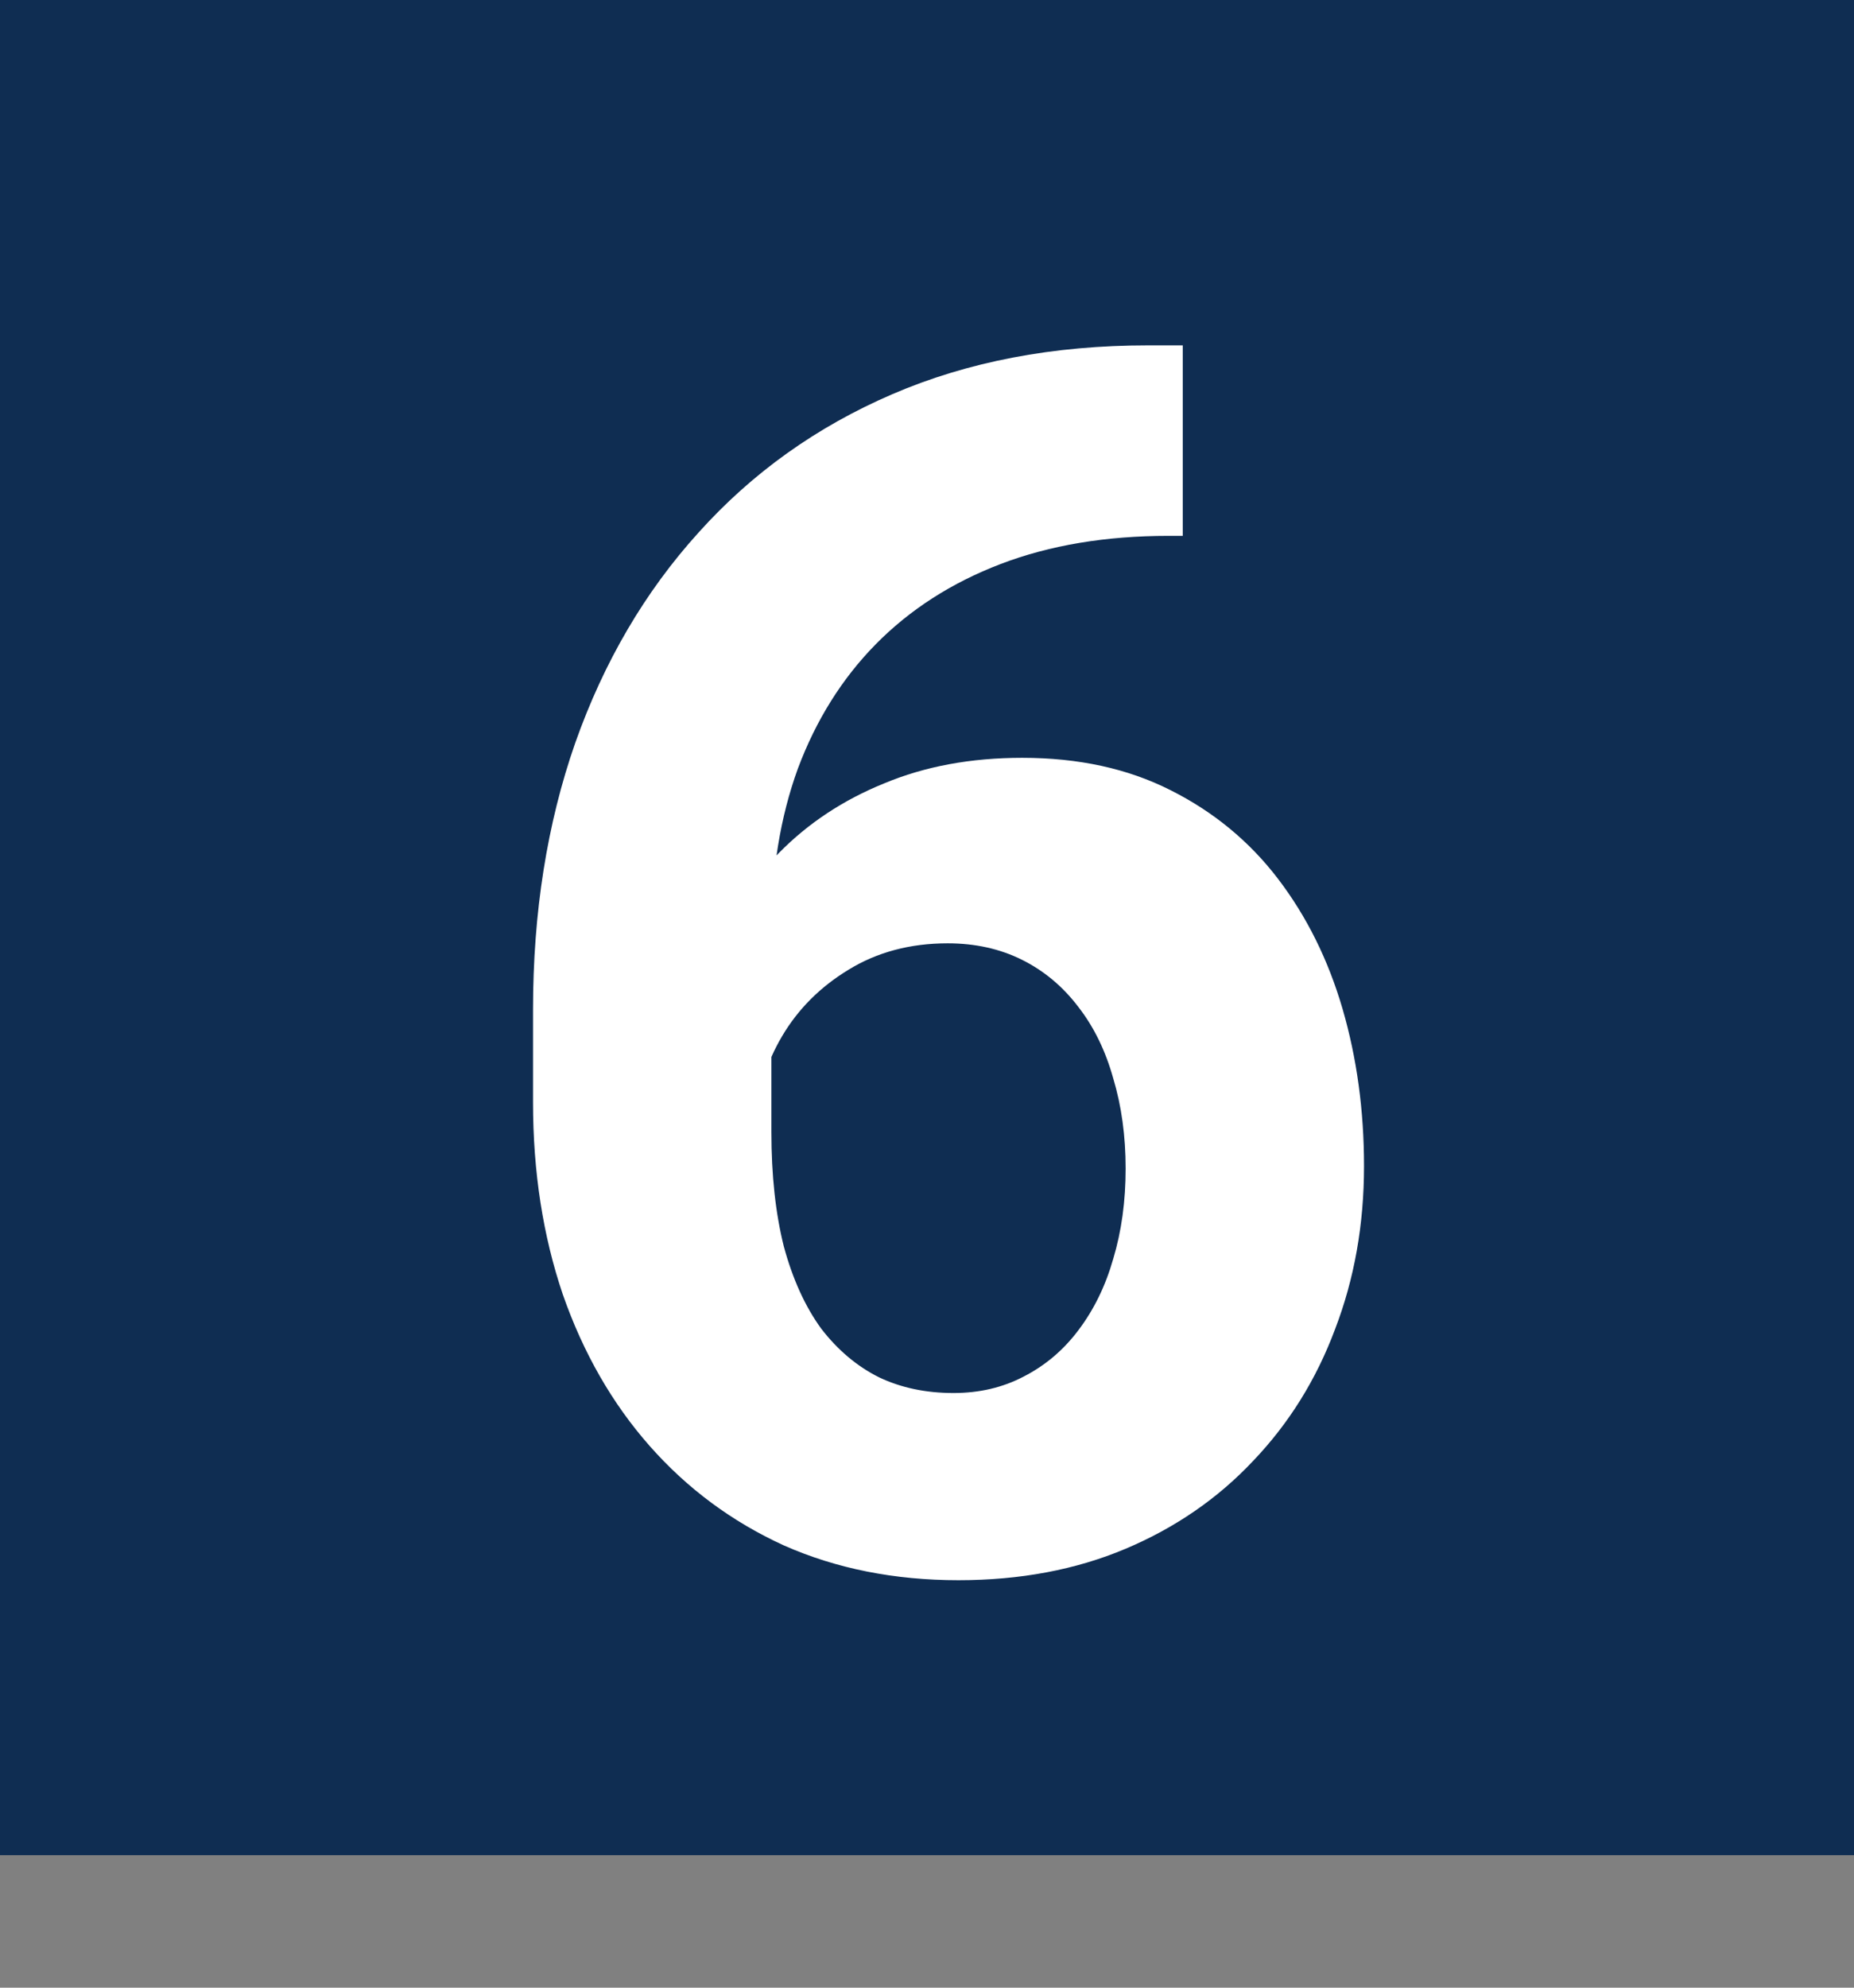
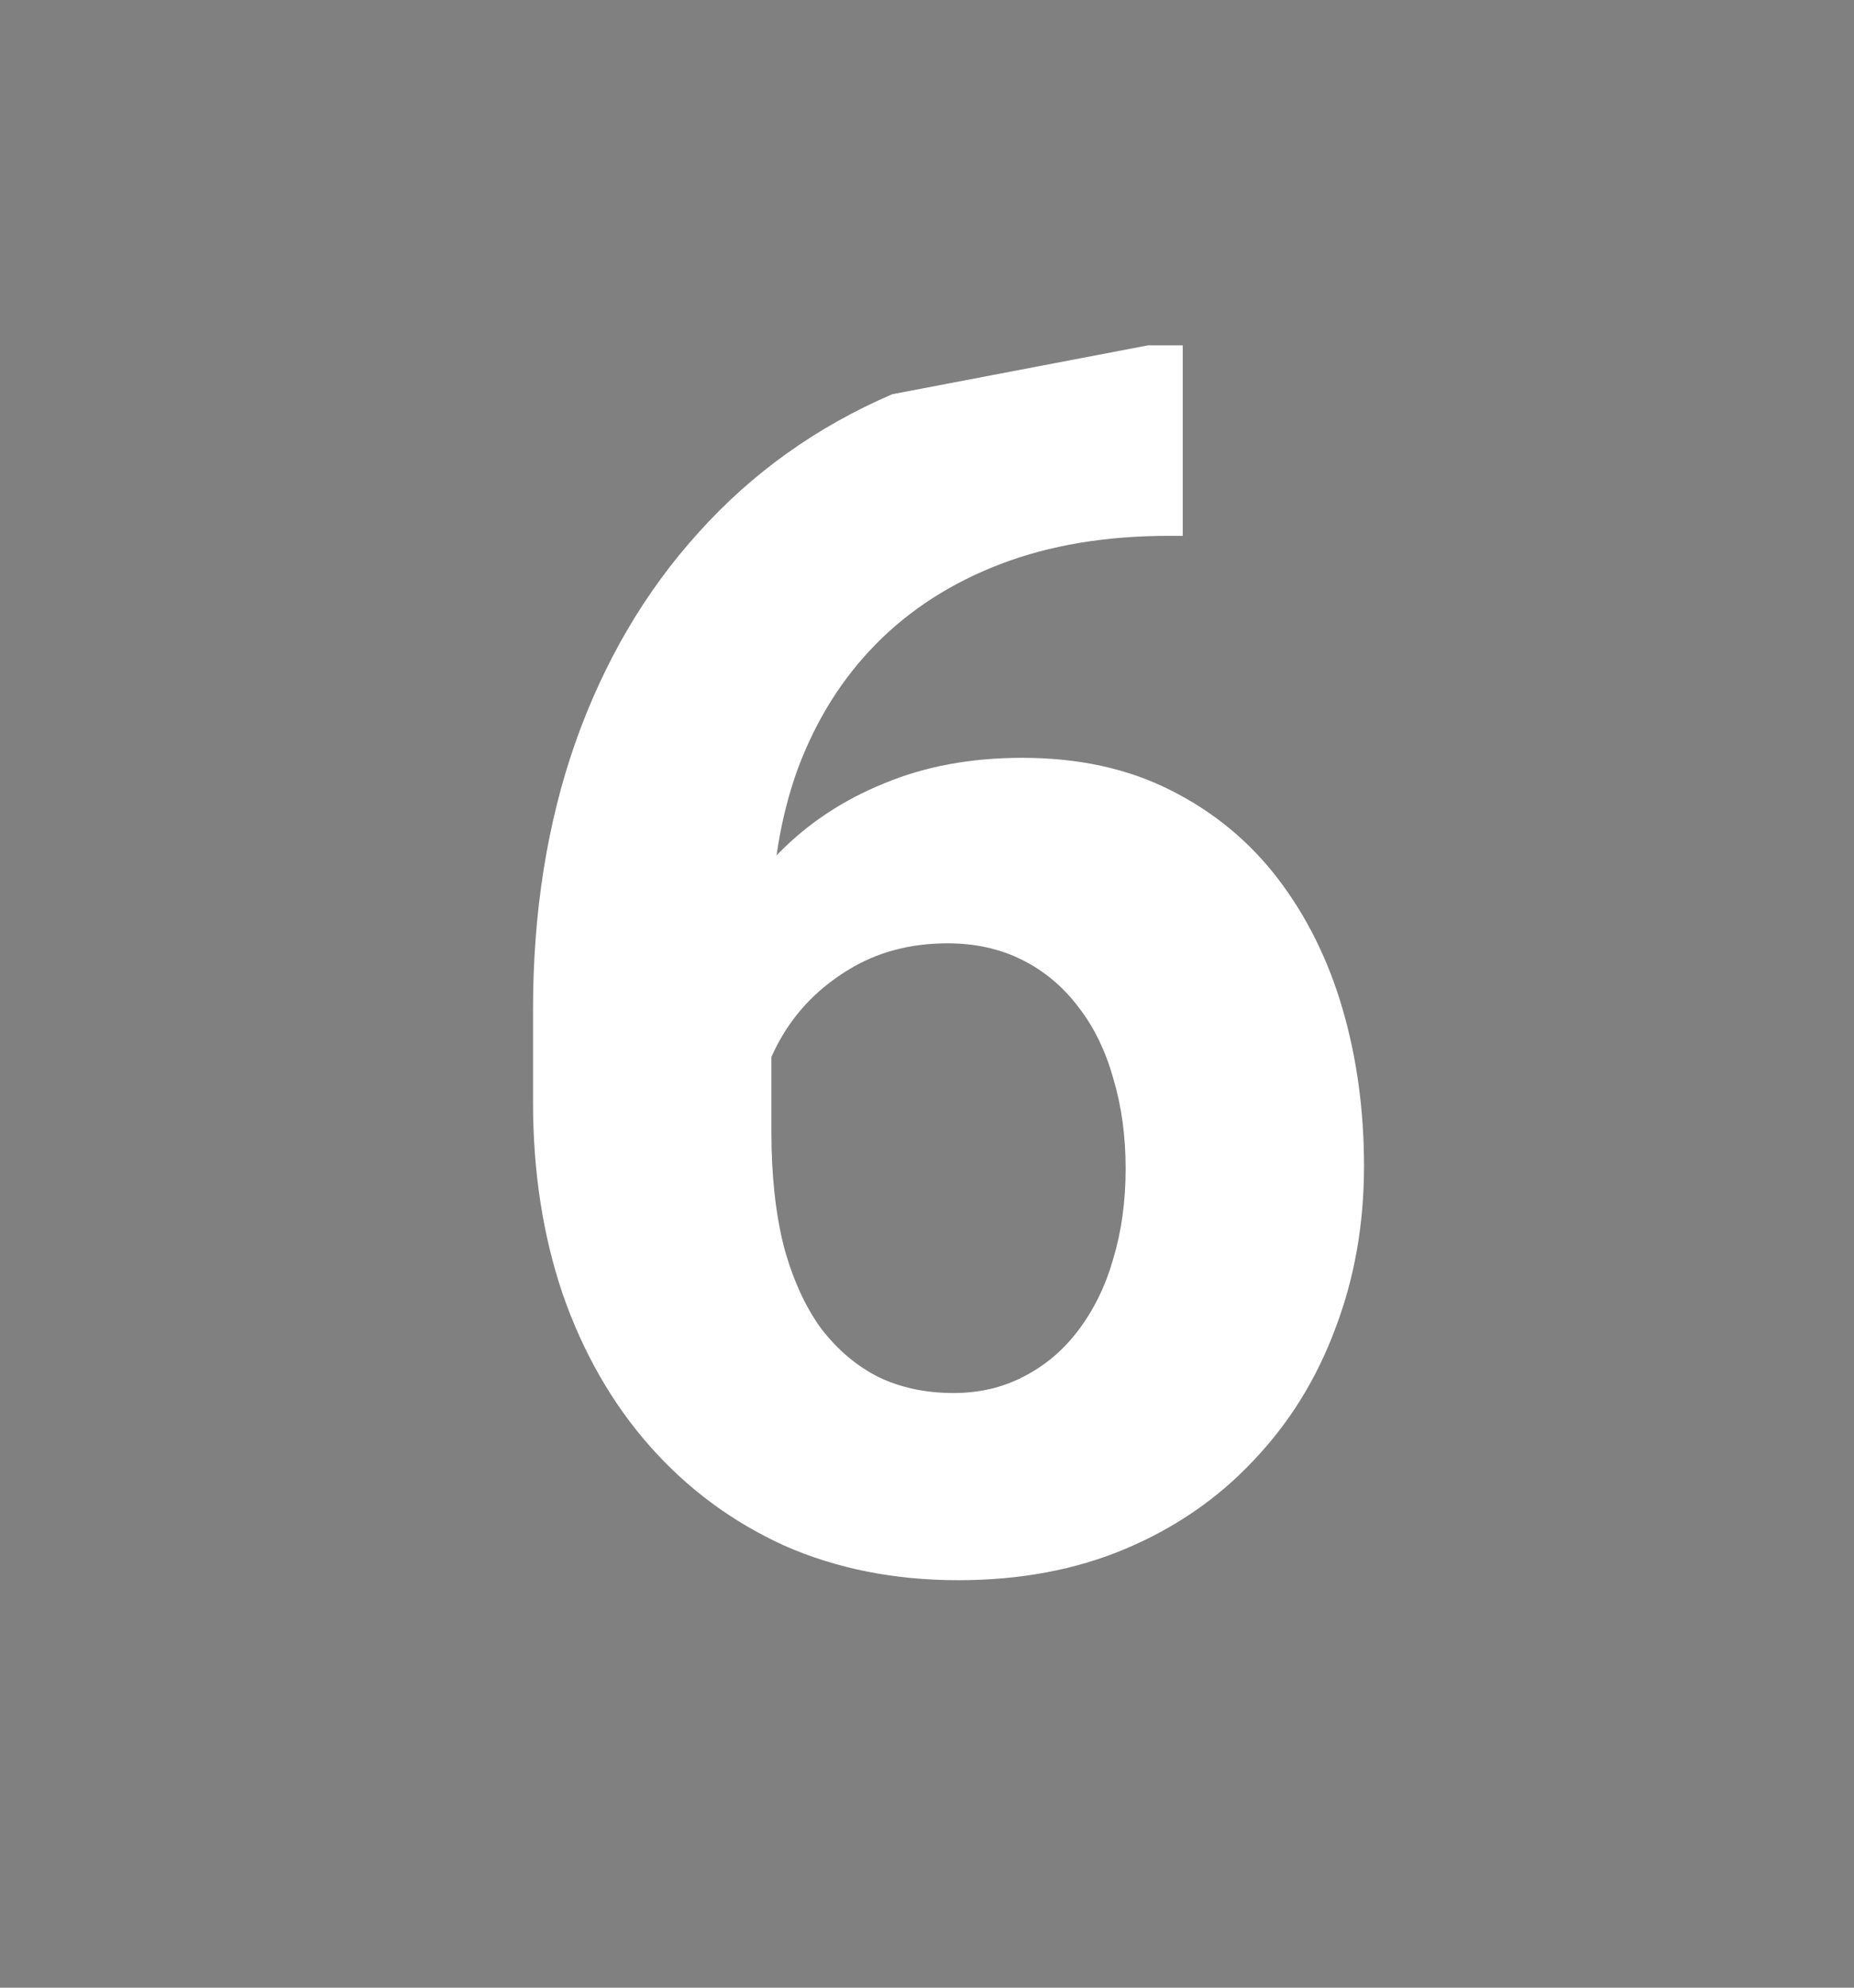
<svg xmlns="http://www.w3.org/2000/svg" width="70" height="75" viewBox="0 0 70 75" fill="none">
  <rect x="0" y="0" width="70" height="75" fill="#808080" stroke="none" />
-   <rect width="70" height="70" fill="#0F2D52" />
-   <path d="M43.344 13.031H44.656V20.219H44.125C41.75 20.219 39.635 20.573 37.781 21.281C35.927 21.99 34.354 23 33.062 24.312C31.792 25.604 30.812 27.167 30.125 29C29.458 30.833 29.125 32.885 29.125 35.156V42.719C29.125 44.344 29.281 45.781 29.594 47.031C29.927 48.26 30.396 49.292 31 50.125C31.625 50.938 32.354 51.552 33.188 51.969C34.021 52.365 34.958 52.562 36 52.562C36.979 52.562 37.865 52.354 38.656 51.938C39.469 51.521 40.156 50.938 40.719 50.188C41.302 49.417 41.74 48.521 42.031 47.5C42.344 46.458 42.5 45.323 42.5 44.094C42.5 42.865 42.344 41.729 42.031 40.688C41.74 39.646 41.302 38.75 40.719 38C40.135 37.229 39.427 36.635 38.594 36.219C37.76 35.802 36.823 35.594 35.781 35.594C34.365 35.594 33.115 35.927 32.031 36.594C30.969 37.24 30.135 38.073 29.531 39.094C28.927 40.115 28.604 41.188 28.562 42.312L25.844 40.562C25.906 38.958 26.24 37.438 26.844 36C27.469 34.562 28.323 33.292 29.406 32.188C30.51 31.062 31.833 30.188 33.375 29.562C34.917 28.917 36.656 28.594 38.594 28.594C40.719 28.594 42.583 29 44.188 29.812C45.812 30.625 47.167 31.74 48.25 33.156C49.333 34.573 50.146 36.208 50.688 38.062C51.229 39.917 51.5 41.896 51.5 44C51.5 46.208 51.135 48.26 50.406 50.156C49.698 52.052 48.667 53.708 47.312 55.125C45.979 56.542 44.375 57.646 42.5 58.438C40.625 59.229 38.521 59.625 36.188 59.625C33.771 59.625 31.573 59.188 29.594 58.312C27.635 57.417 25.948 56.167 24.531 54.562C23.115 52.958 22.021 51.052 21.25 48.844C20.5 46.635 20.125 44.219 20.125 41.594V38.094C20.125 34.427 20.656 31.073 21.719 28.031C22.802 24.969 24.354 22.323 26.375 20.094C28.396 17.844 30.833 16.104 33.688 14.875C36.542 13.646 39.76 13.031 43.344 13.031Z" fill="white" />
+   <path d="M43.344 13.031H44.656V20.219H44.125C41.75 20.219 39.635 20.573 37.781 21.281C35.927 21.99 34.354 23 33.062 24.312C31.792 25.604 30.812 27.167 30.125 29C29.458 30.833 29.125 32.885 29.125 35.156V42.719C29.125 44.344 29.281 45.781 29.594 47.031C29.927 48.26 30.396 49.292 31 50.125C31.625 50.938 32.354 51.552 33.188 51.969C34.021 52.365 34.958 52.562 36 52.562C36.979 52.562 37.865 52.354 38.656 51.938C39.469 51.521 40.156 50.938 40.719 50.188C41.302 49.417 41.74 48.521 42.031 47.5C42.344 46.458 42.5 45.323 42.5 44.094C42.5 42.865 42.344 41.729 42.031 40.688C41.74 39.646 41.302 38.75 40.719 38C40.135 37.229 39.427 36.635 38.594 36.219C37.76 35.802 36.823 35.594 35.781 35.594C34.365 35.594 33.115 35.927 32.031 36.594C30.969 37.24 30.135 38.073 29.531 39.094C28.927 40.115 28.604 41.188 28.562 42.312L25.844 40.562C25.906 38.958 26.24 37.438 26.844 36C27.469 34.562 28.323 33.292 29.406 32.188C30.51 31.062 31.833 30.188 33.375 29.562C34.917 28.917 36.656 28.594 38.594 28.594C40.719 28.594 42.583 29 44.188 29.812C45.812 30.625 47.167 31.74 48.25 33.156C49.333 34.573 50.146 36.208 50.688 38.062C51.229 39.917 51.5 41.896 51.5 44C51.5 46.208 51.135 48.26 50.406 50.156C49.698 52.052 48.667 53.708 47.312 55.125C45.979 56.542 44.375 57.646 42.5 58.438C40.625 59.229 38.521 59.625 36.188 59.625C33.771 59.625 31.573 59.188 29.594 58.312C27.635 57.417 25.948 56.167 24.531 54.562C23.115 52.958 22.021 51.052 21.25 48.844C20.5 46.635 20.125 44.219 20.125 41.594V38.094C20.125 34.427 20.656 31.073 21.719 28.031C22.802 24.969 24.354 22.323 26.375 20.094C28.396 17.844 30.833 16.104 33.688 14.875Z" fill="white" />
</svg>